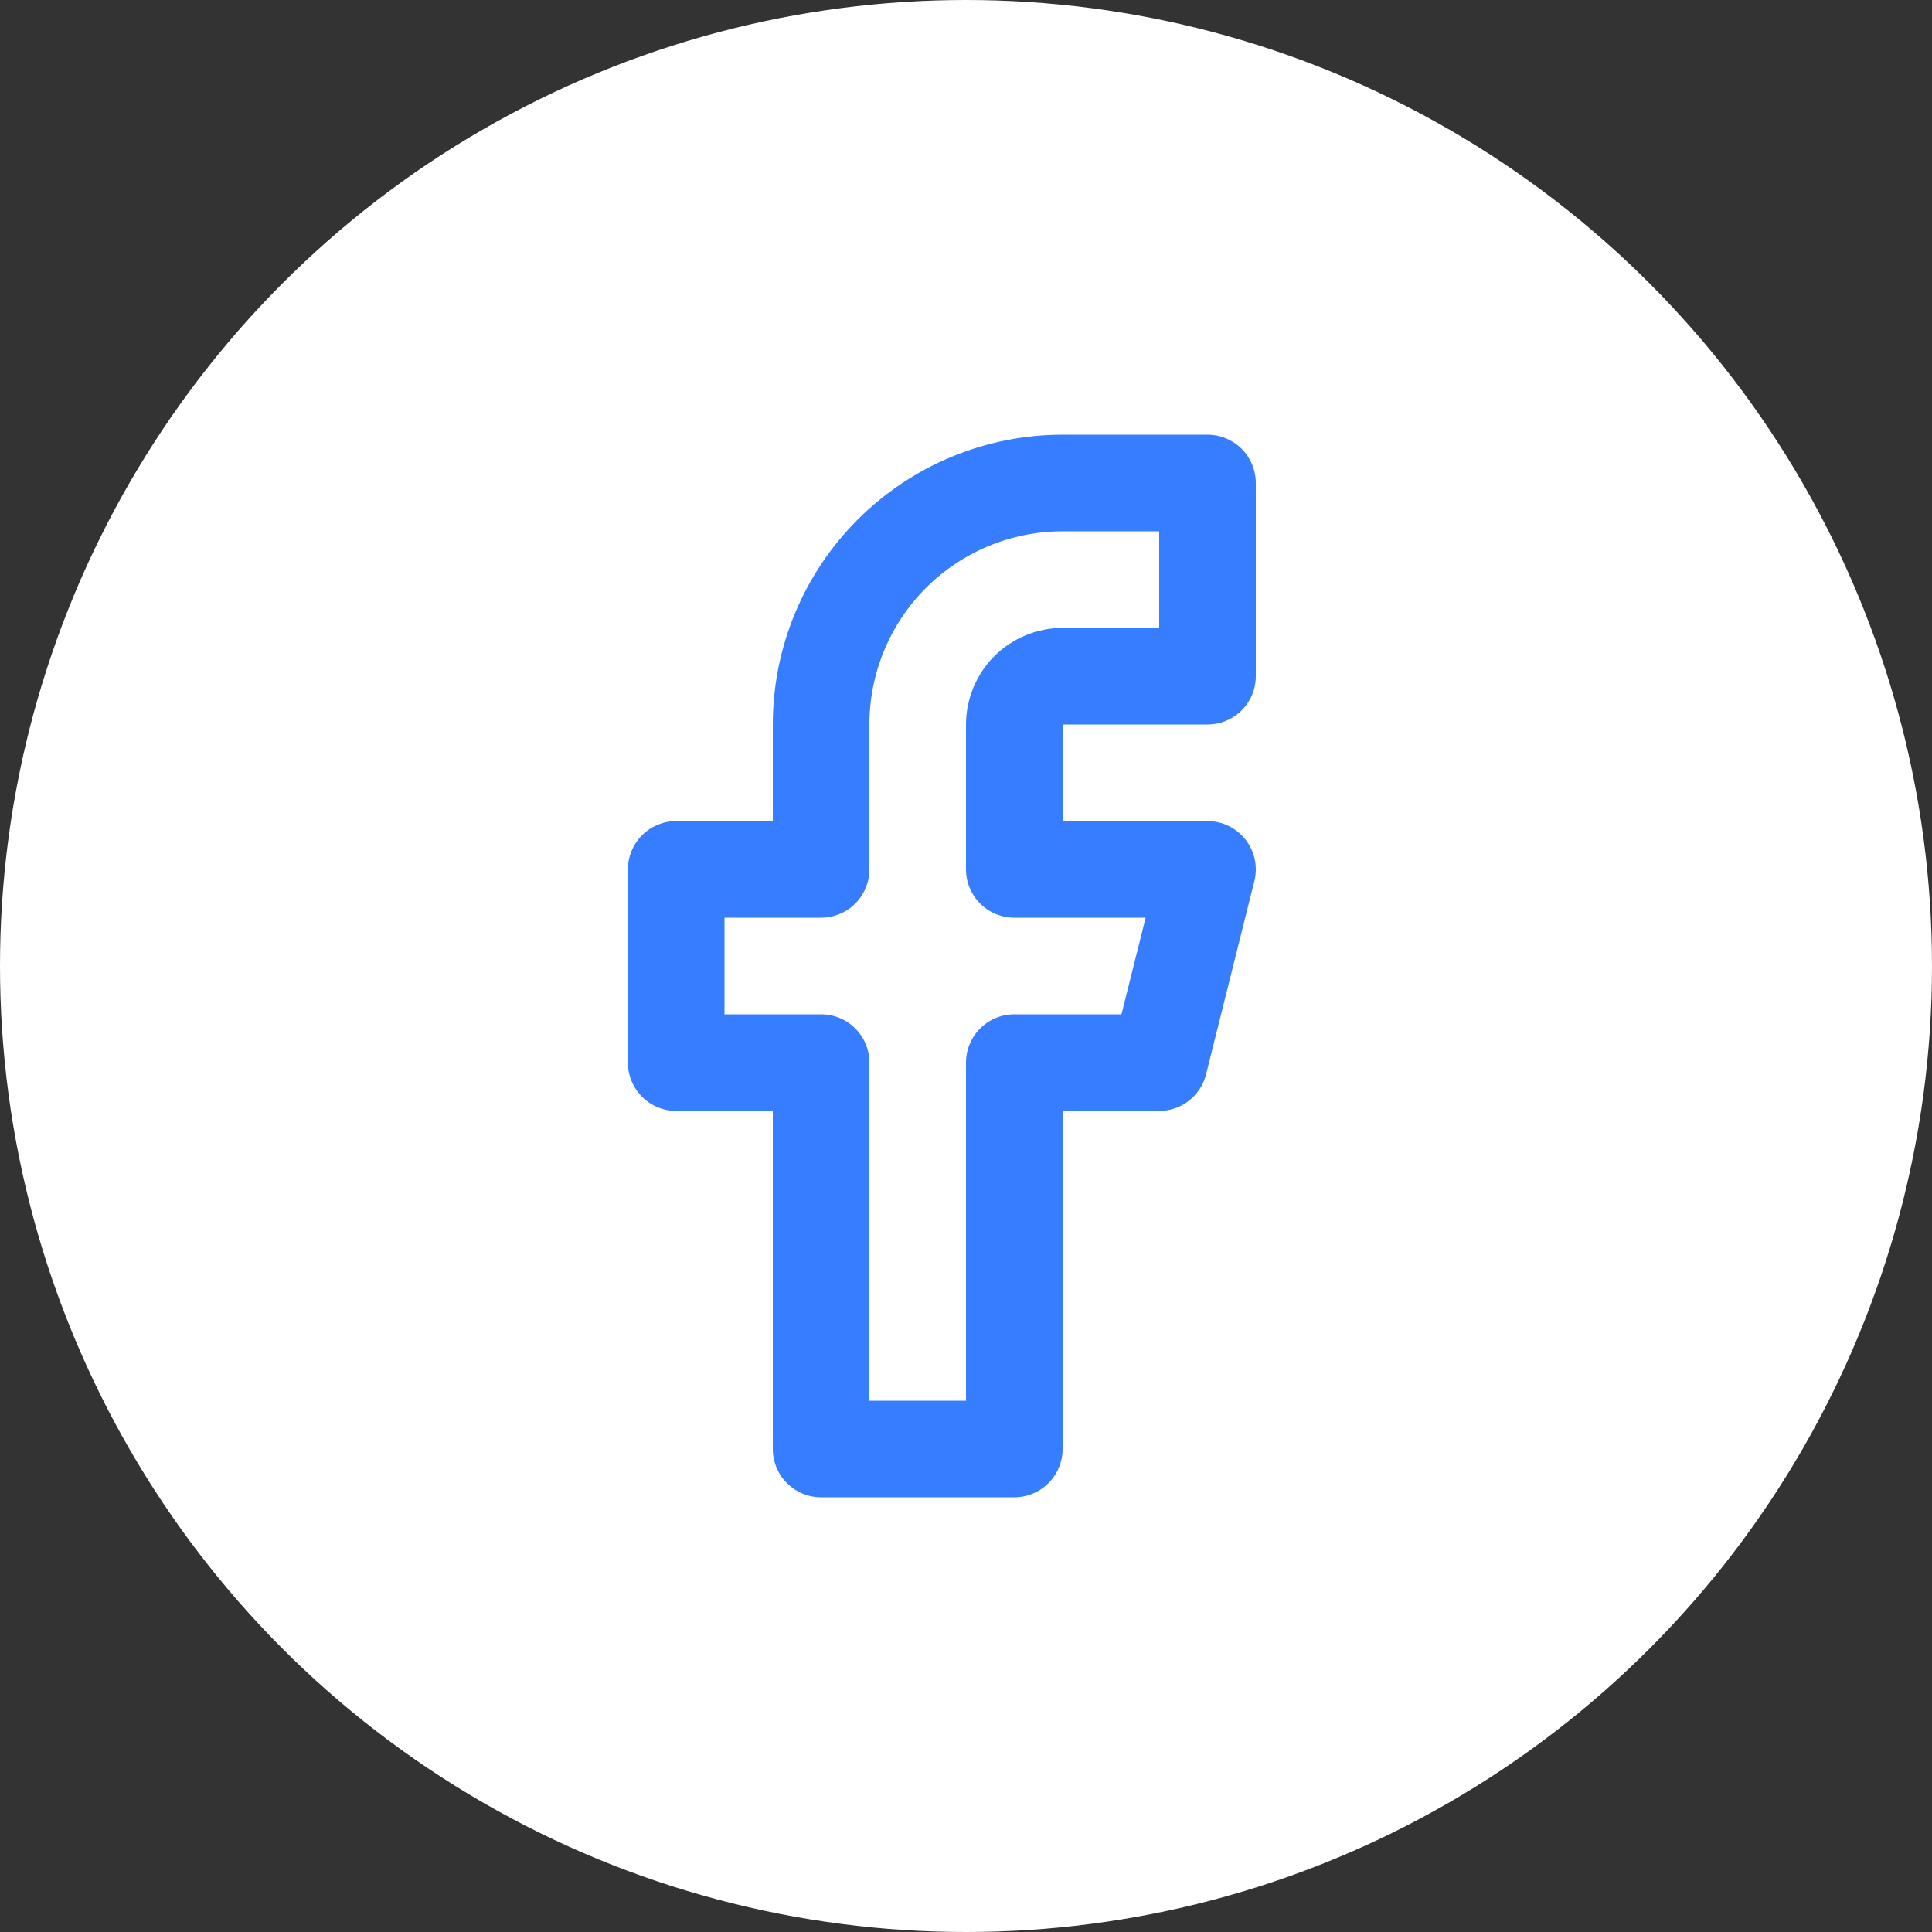
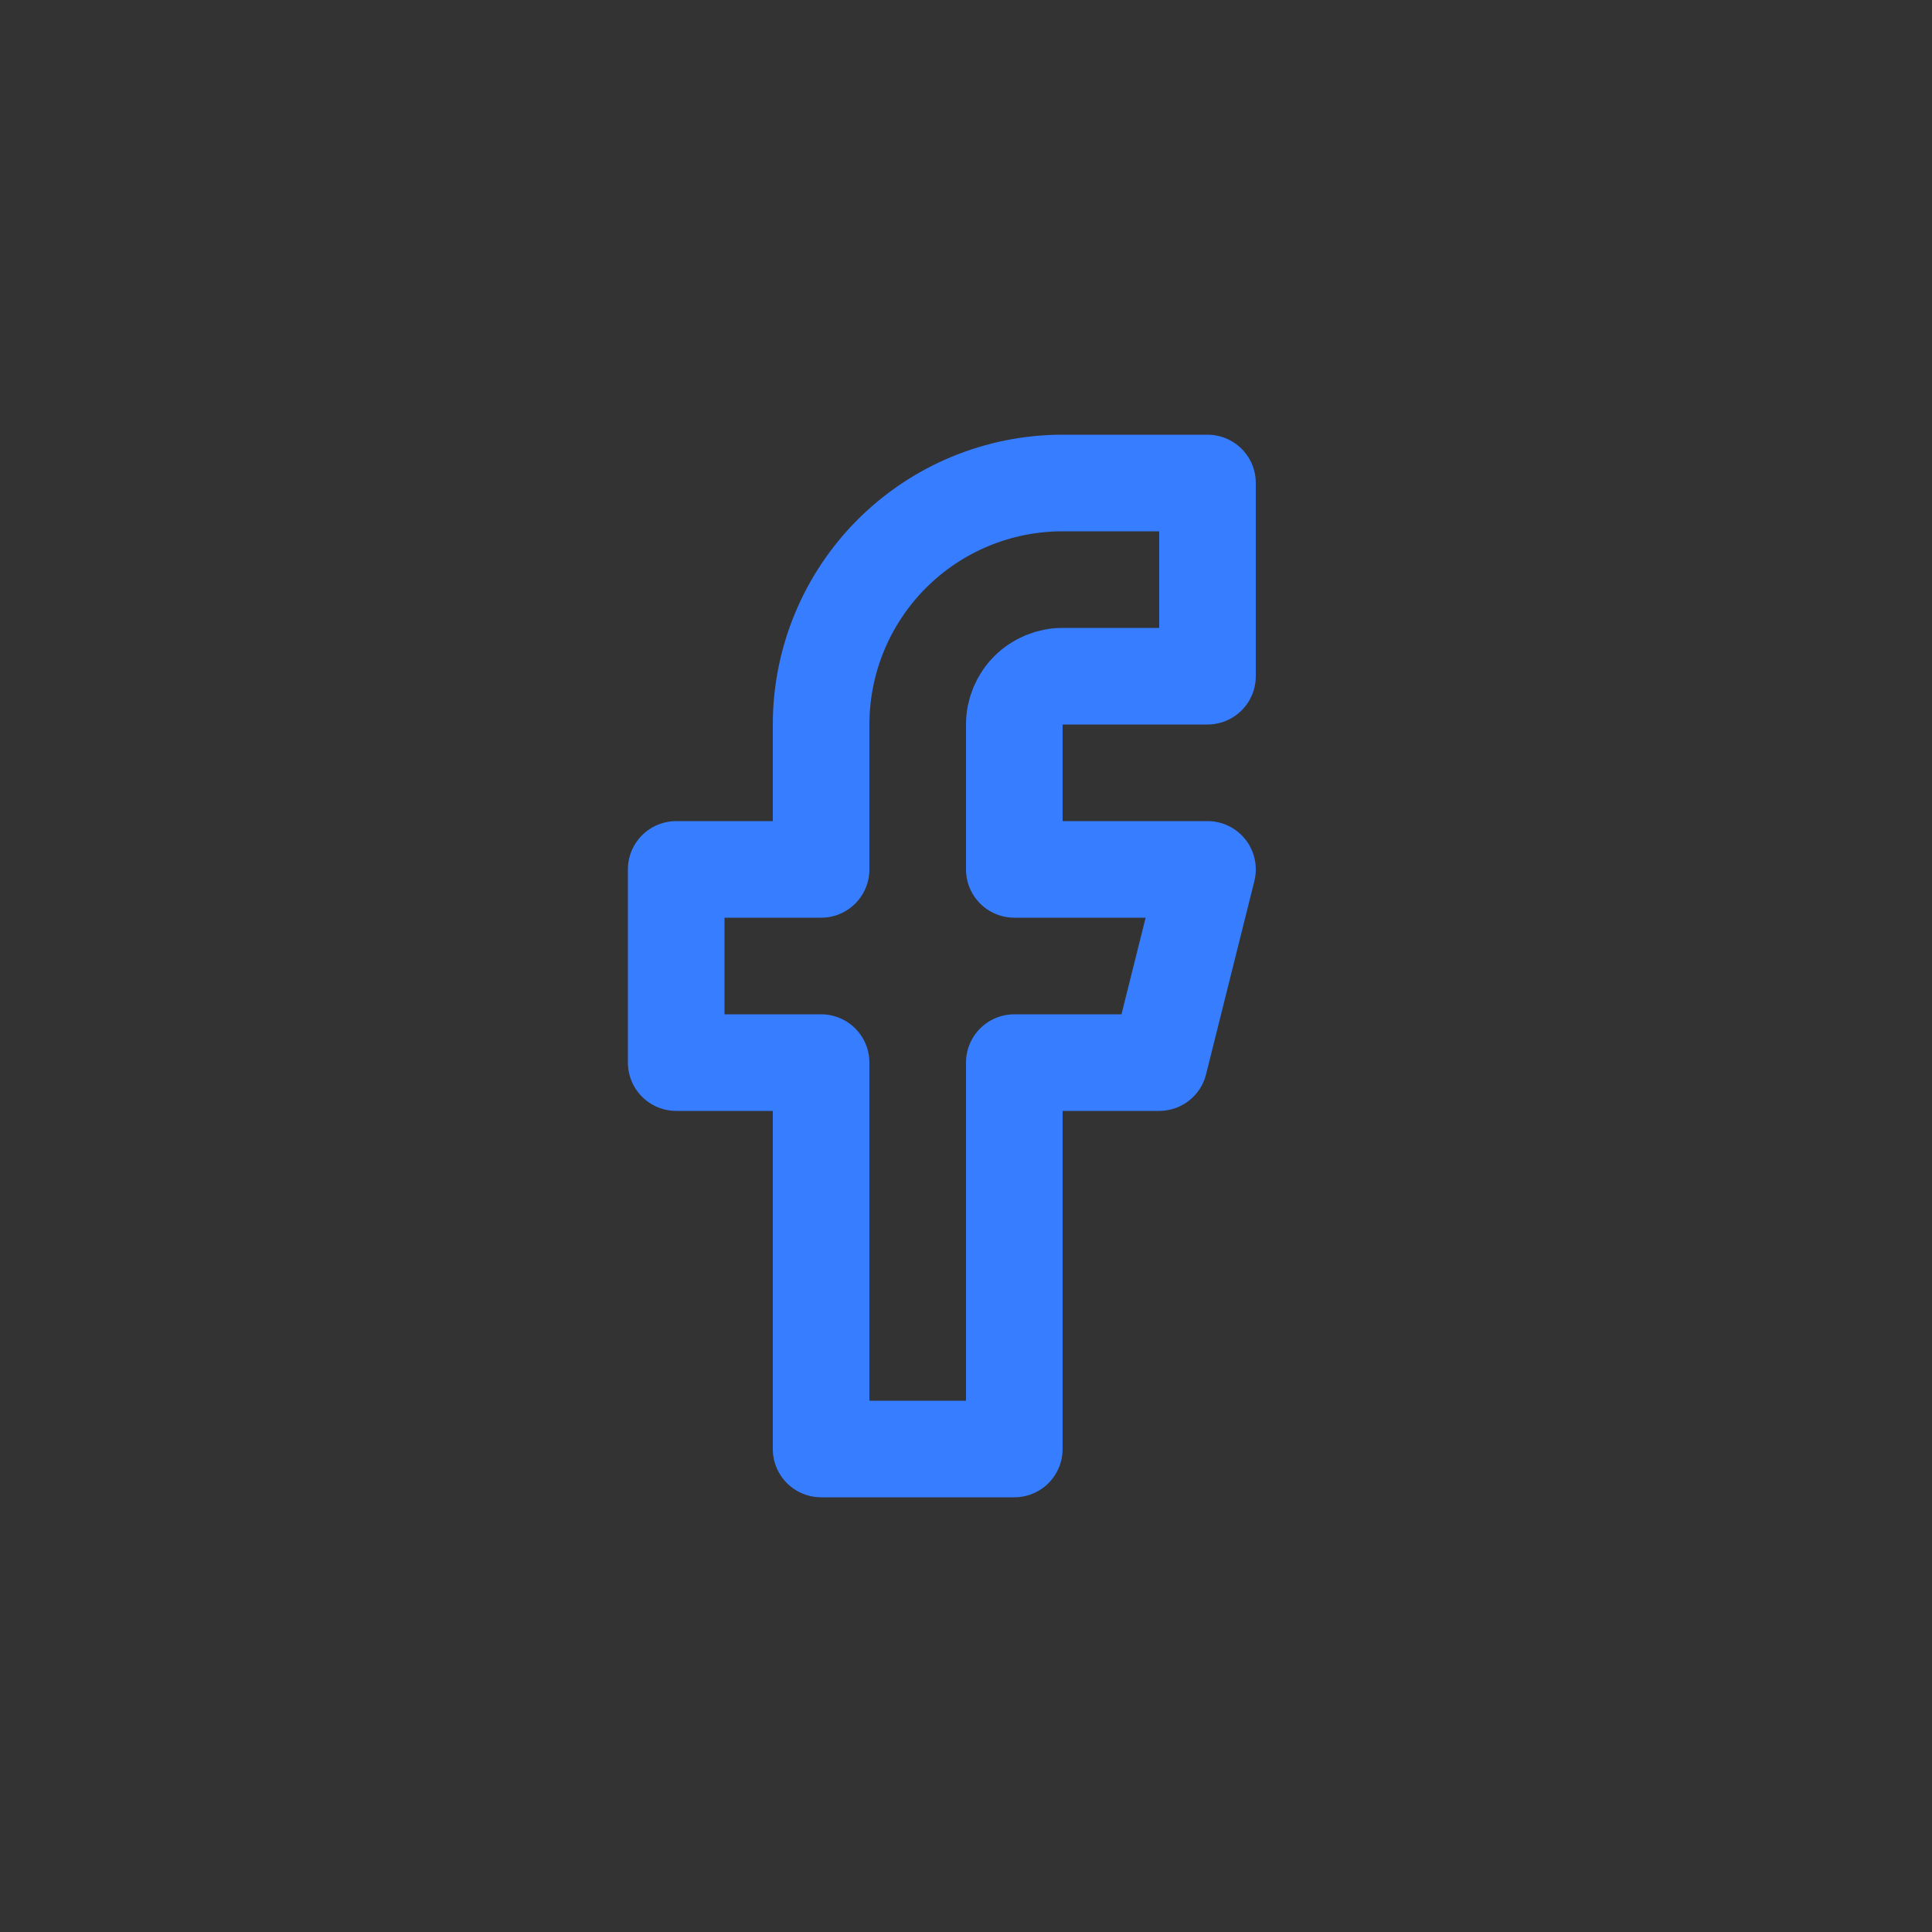
<svg xmlns="http://www.w3.org/2000/svg" width="40" height="40" viewBox="0 0 40 40" fill="none">
  <rect x="0" y="0" width="40" height="40" fill="#333333" stroke="none" />
-   <circle cx="20" cy="20" r="20" fill="white" />
  <path d="M25 10H22C20.674 10 19.402 10.527 18.465 11.464C17.527 12.402 17 13.674 17 15V18H14V22H17V30H21V22H24L25 18H21V15C21 14.735 21.105 14.48 21.293 14.293C21.48 14.105 21.735 14 22 14H25V10Z" stroke="#377DFF" stroke-width="2" stroke-linecap="round" stroke-linejoin="round" />
</svg>